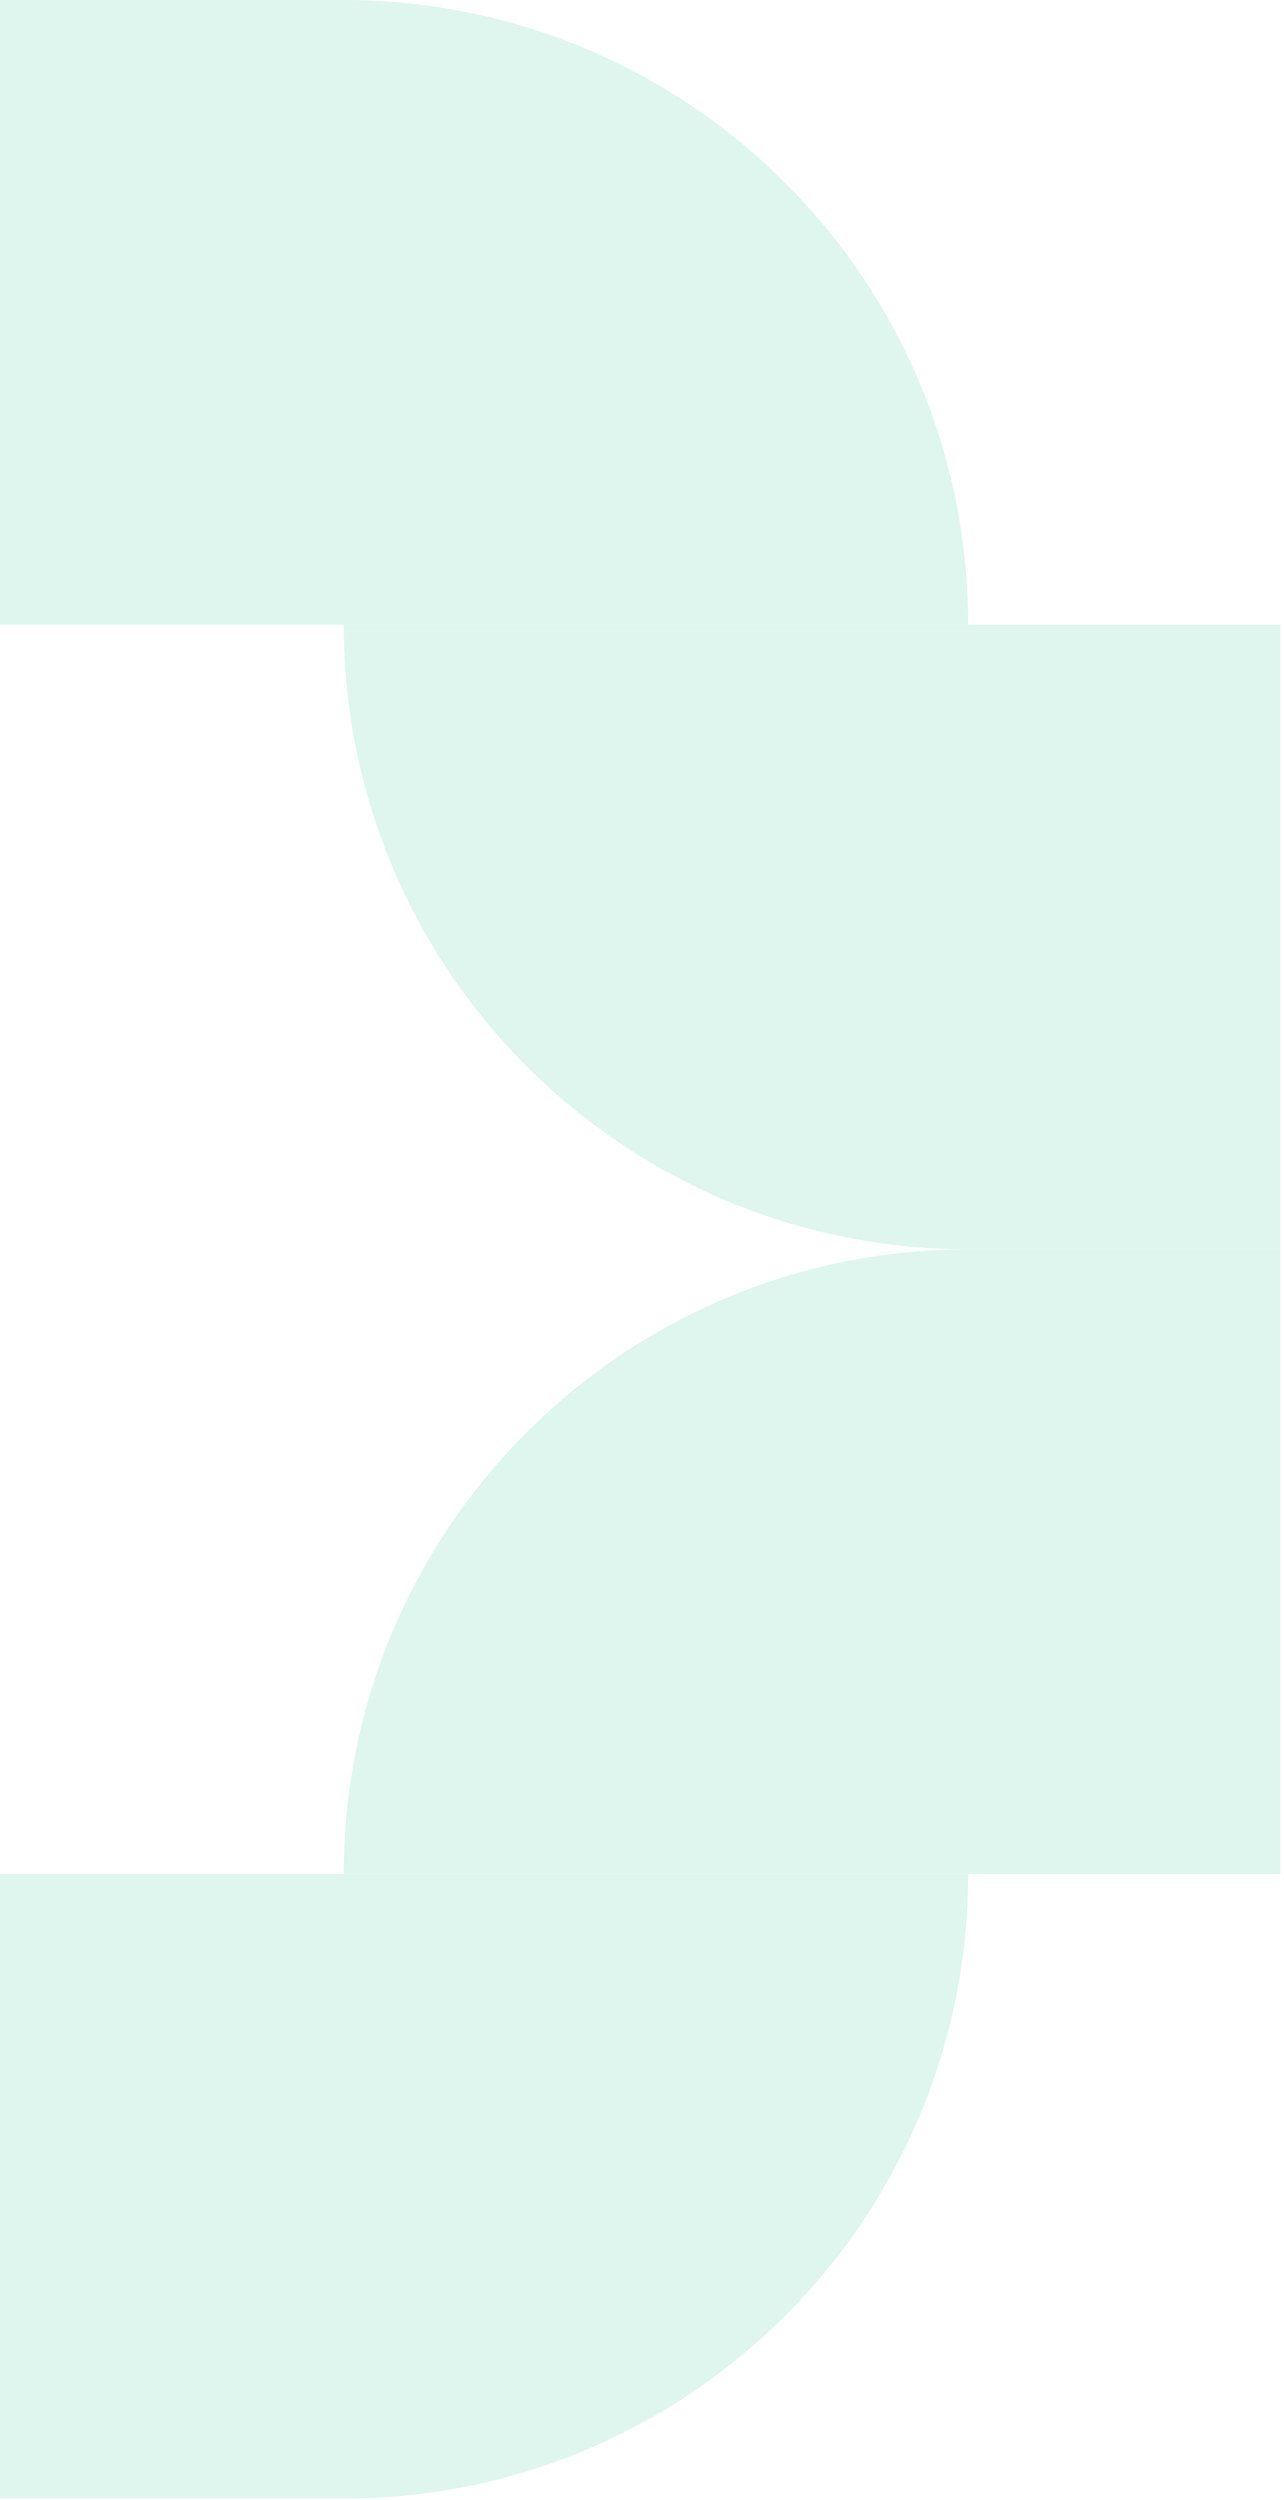
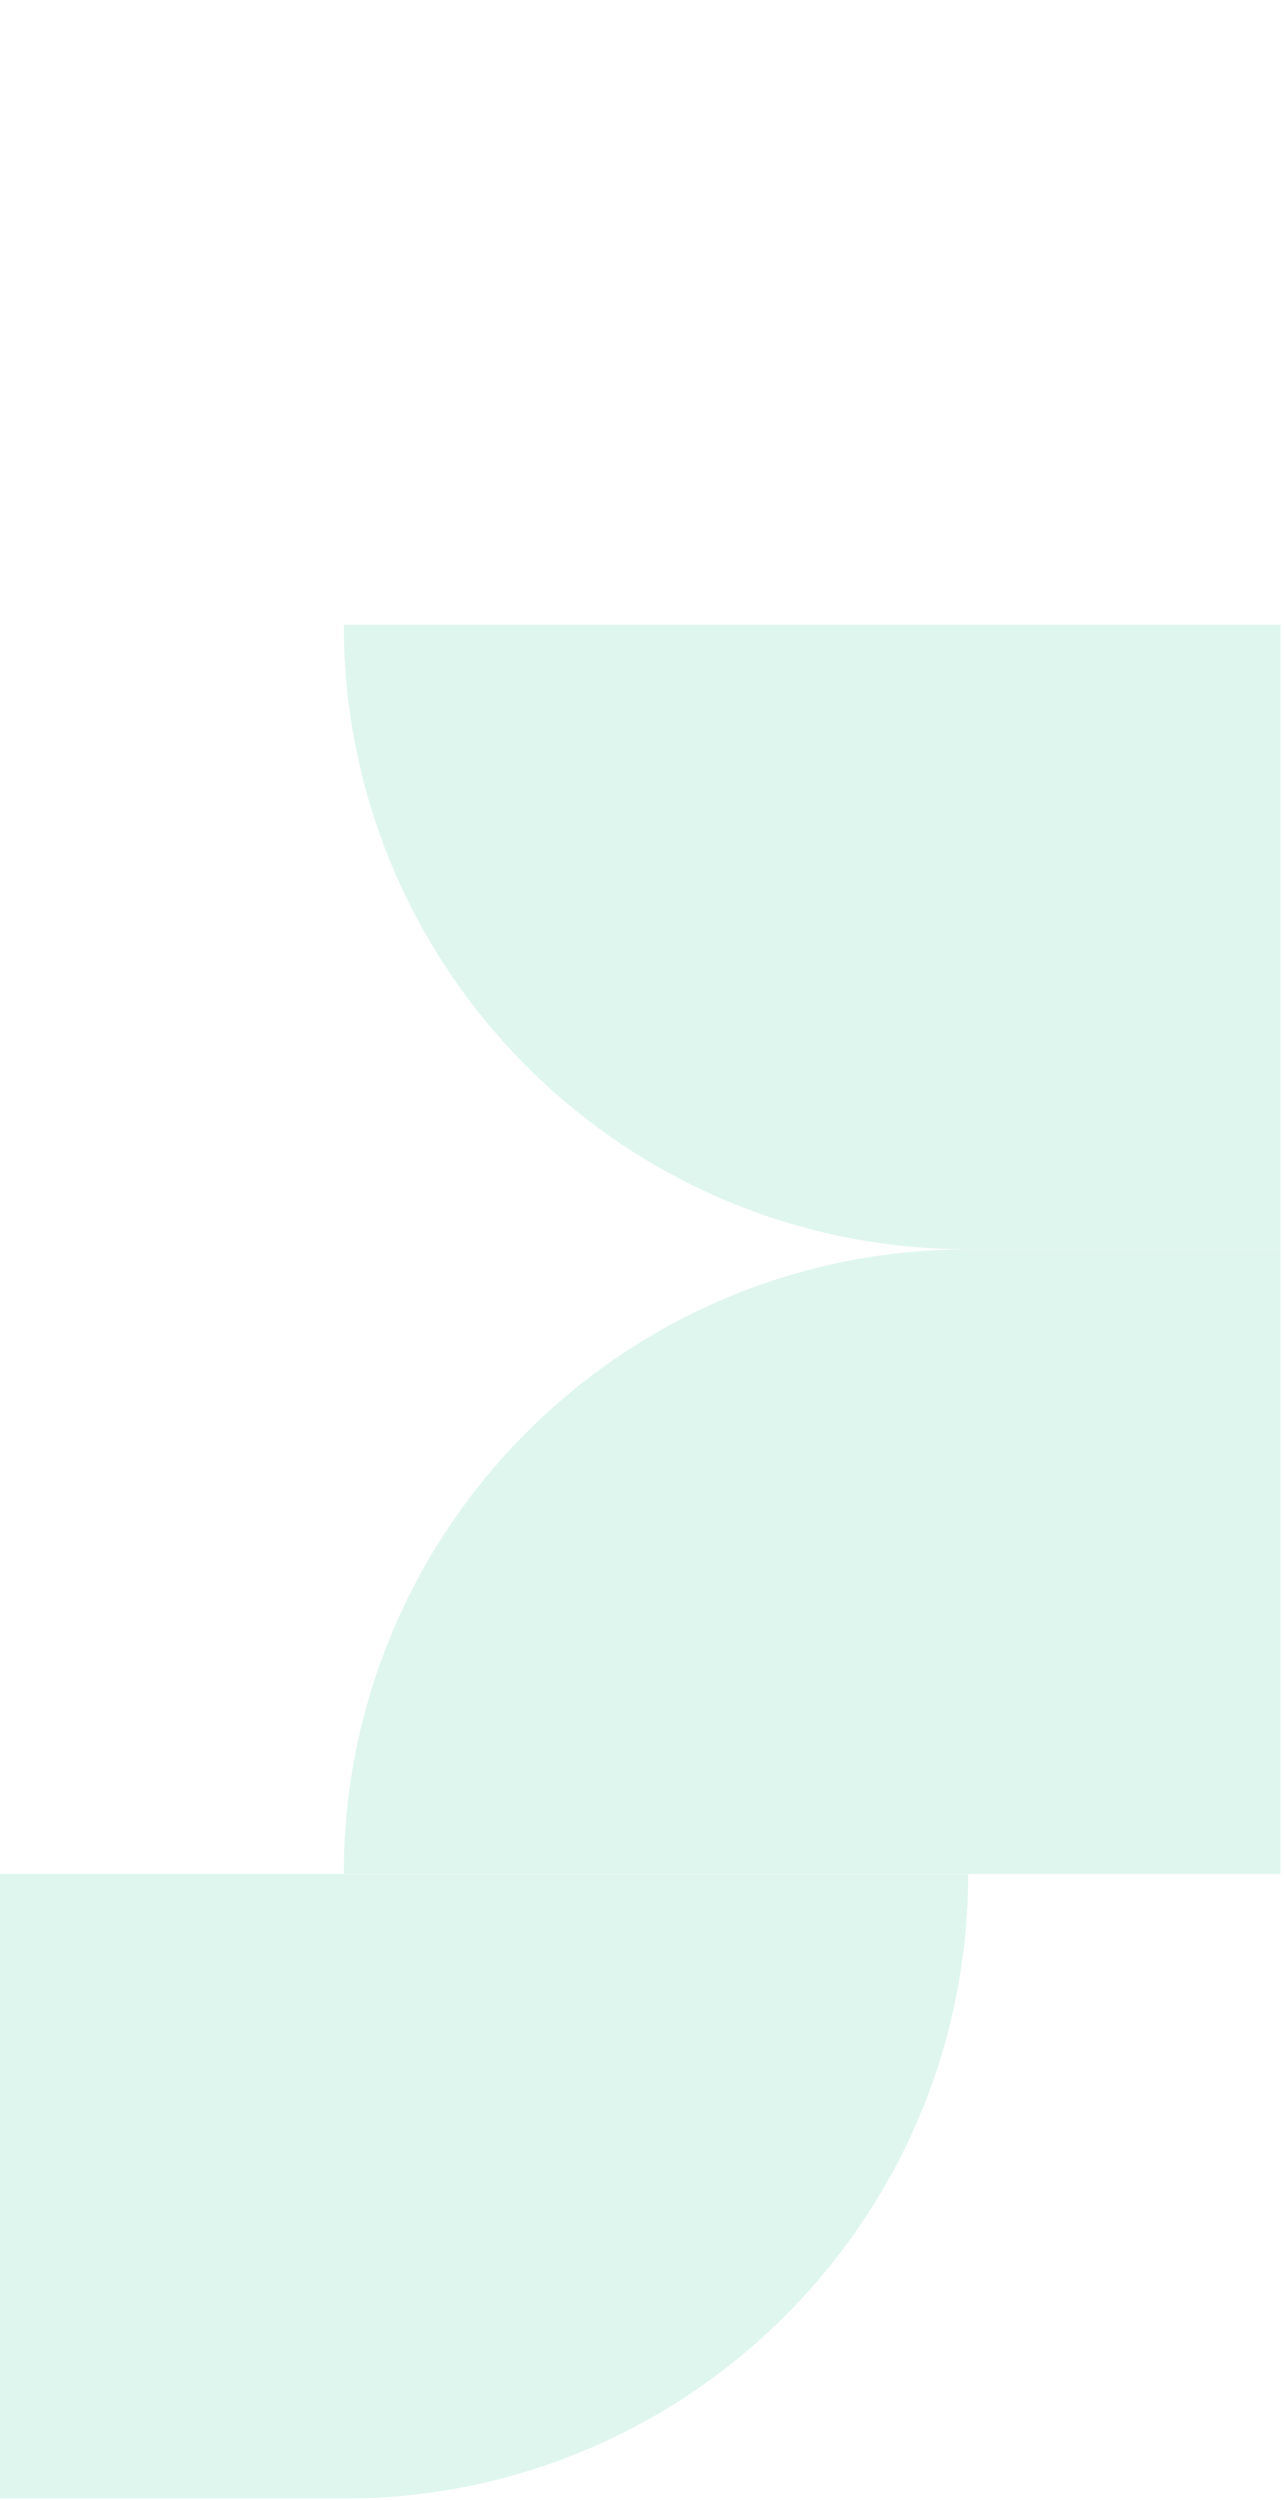
<svg xmlns="http://www.w3.org/2000/svg" width="279" height="543" viewBox="0 0 279 543" fill="none">
  <g opacity="0.16">
-     <path d="M278.223 271.375H210.379C135.44 271.375 74.691 332.124 74.691 407.063H278.223V271.375Z" fill="#30C792" />
+     <path d="M278.223 271.375H210.379C135.44 271.375 74.691 332.124 74.691 407.063H278.223Z" fill="#30C792" />
    <path d="M-61 542.75H74.688C149.626 542.75 210.376 482.001 210.376 407.062H-61L-61 542.75Z" fill="#30C792" />
-     <path d="M-61 0L74.688 0C149.626 0 210.376 60.749 210.376 135.688L-61 135.688L-61 0Z" fill="#30C792" />
    <path d="M278.223 271.375H210.379C135.44 271.375 74.691 210.625 74.691 135.687H278.223V271.375Z" fill="#30C792" />
  </g>
</svg>